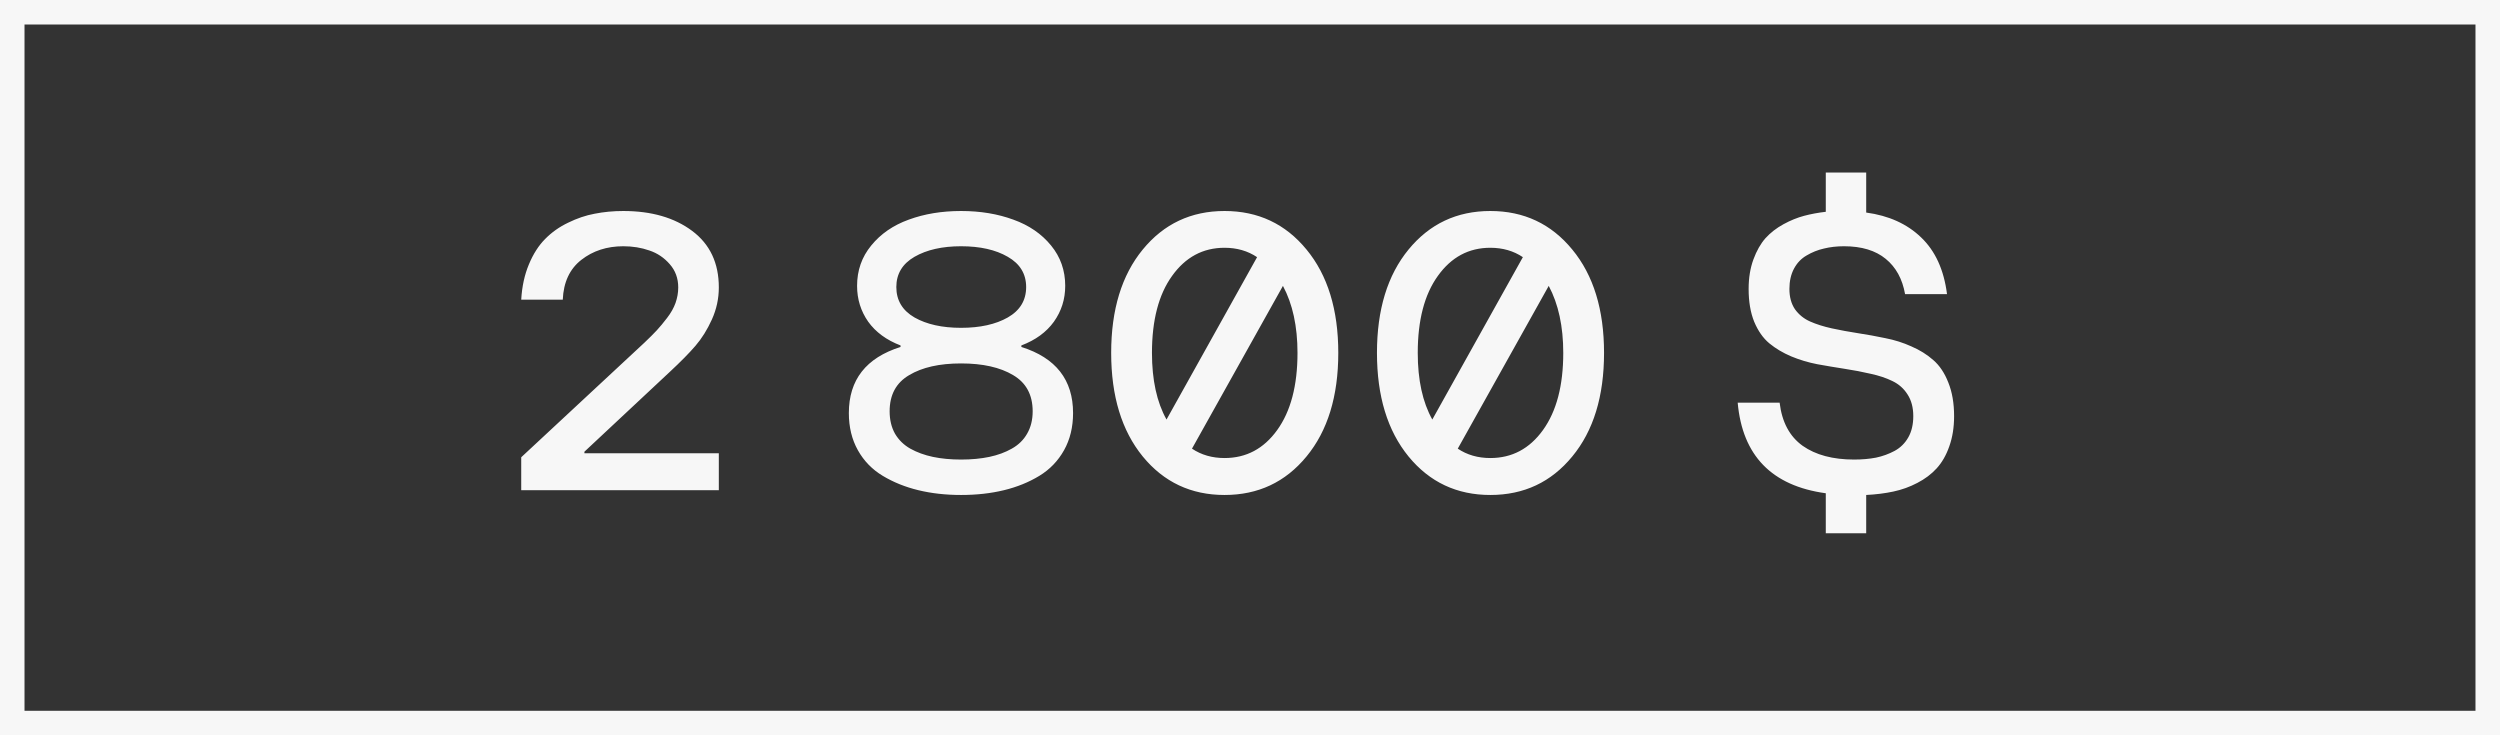
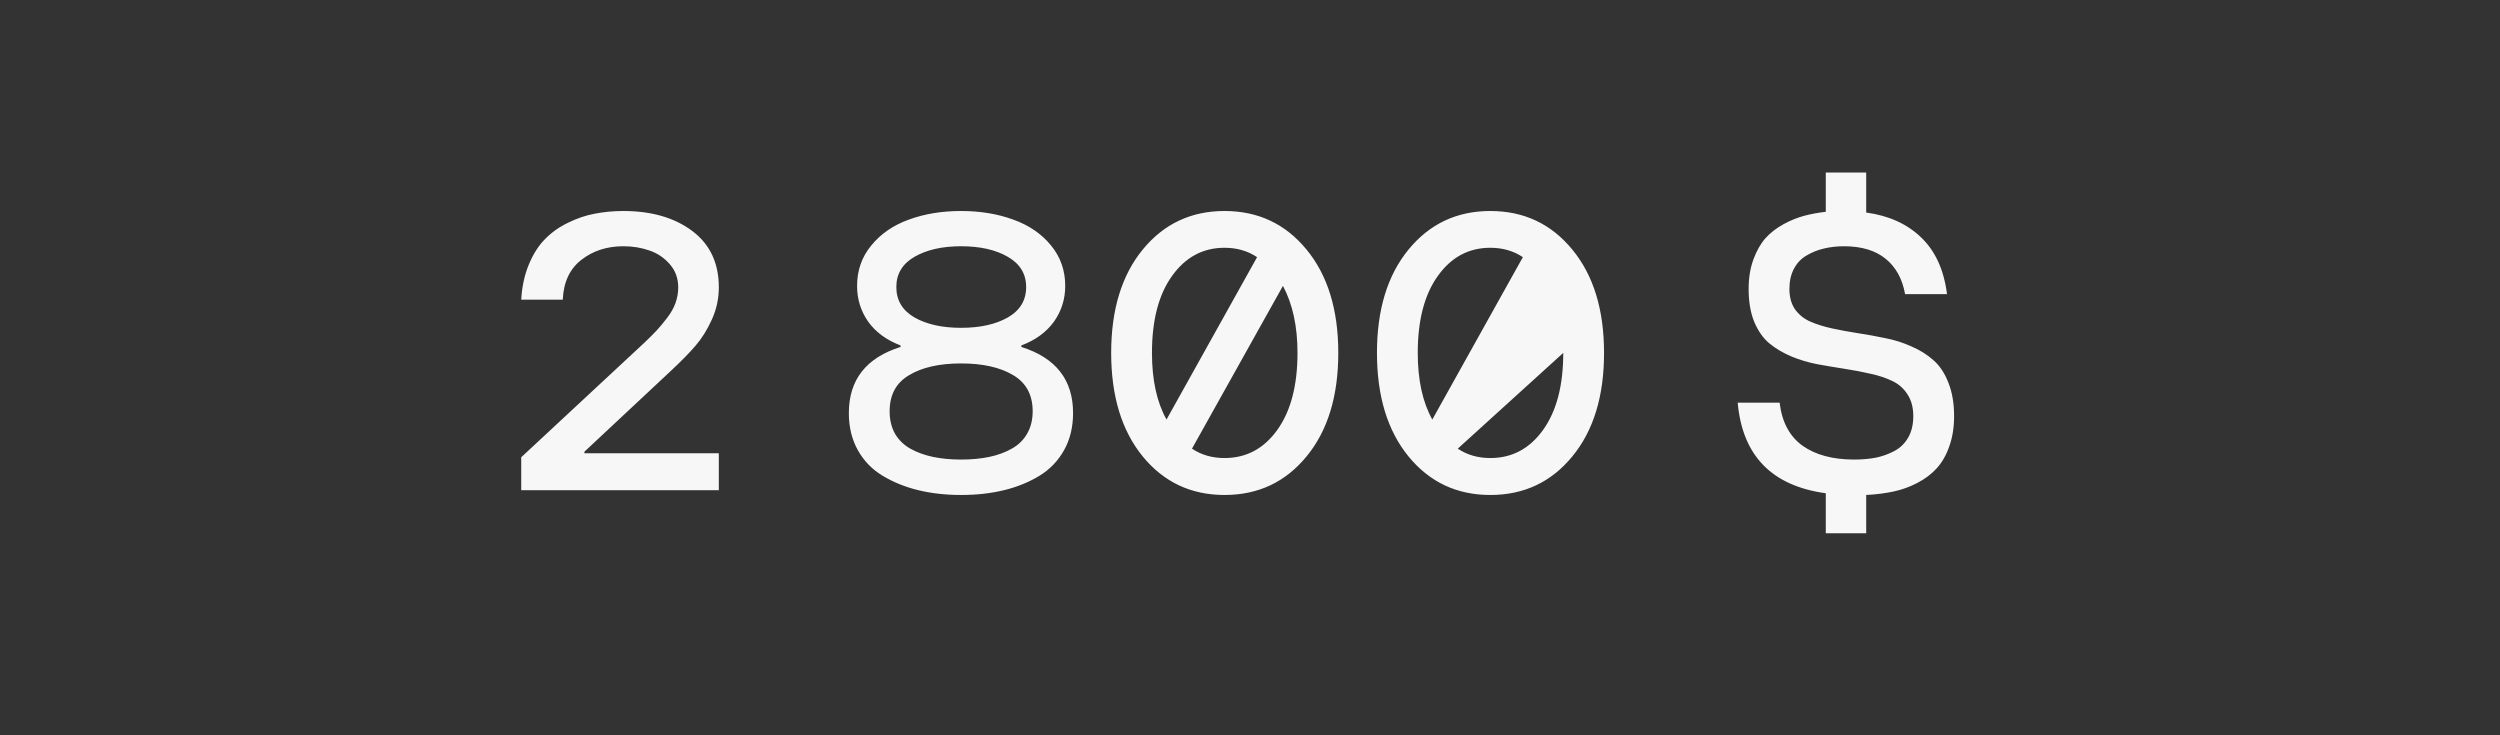
<svg xmlns="http://www.w3.org/2000/svg" width="102" height="30" viewBox="0 0 102 30" fill="none">
  <rect x="0" y="0" width="102" height="30" fill="#333333" stroke="none" />
-   <rect x="0.5" y="0.5" width="101" height="29" stroke="#F7F7F7" />
-   <path d="M21.266 20V18.656L26.289 13.984C26.497 13.787 26.667 13.617 26.797 13.477C26.927 13.336 27.068 13.167 27.219 12.969C27.375 12.766 27.49 12.562 27.562 12.359C27.635 12.151 27.672 11.94 27.672 11.727C27.672 11.357 27.557 11.042 27.328 10.781C27.099 10.516 26.82 10.328 26.492 10.219C26.164 10.104 25.81 10.047 25.43 10.047C24.763 10.047 24.193 10.232 23.719 10.602C23.245 10.971 22.992 11.513 22.961 12.227H21.266C21.297 11.69 21.401 11.211 21.578 10.789C21.755 10.362 21.977 10.016 22.242 9.75C22.508 9.479 22.82 9.258 23.18 9.086C23.539 8.909 23.901 8.786 24.266 8.719C24.635 8.646 25.023 8.609 25.43 8.609C26.581 8.609 27.518 8.88 28.242 9.422C28.966 9.964 29.328 10.732 29.328 11.727C29.328 12.18 29.234 12.615 29.047 13.031C28.859 13.448 28.635 13.807 28.375 14.109C28.12 14.406 27.771 14.76 27.328 15.172L23.844 18.43V18.492H29.328V20H21.266ZM39.211 20.195C38.586 20.195 38.005 20.13 37.469 20C36.932 19.87 36.448 19.674 36.016 19.414C35.583 19.154 35.245 18.805 35 18.367C34.755 17.93 34.633 17.424 34.633 16.852C34.633 15.497 35.336 14.599 36.742 14.156V14.094C36.169 13.875 35.729 13.552 35.422 13.125C35.12 12.693 34.969 12.206 34.969 11.664C34.969 11.034 35.161 10.484 35.547 10.016C35.932 9.542 36.443 9.19 37.078 8.961C37.714 8.727 38.425 8.609 39.211 8.609C39.997 8.609 40.708 8.727 41.344 8.961C41.984 9.19 42.497 9.542 42.883 10.016C43.268 10.484 43.461 11.034 43.461 11.664C43.461 12.206 43.307 12.693 43 13.125C42.693 13.552 42.25 13.875 41.672 14.094V14.156C43.078 14.599 43.781 15.497 43.781 16.852C43.781 17.424 43.659 17.93 43.414 18.367C43.169 18.805 42.833 19.154 42.406 19.414C41.979 19.674 41.497 19.87 40.961 20C40.425 20.13 39.841 20.195 39.211 20.195ZM36.57 11.711C36.57 12.253 36.818 12.667 37.312 12.953C37.807 13.234 38.44 13.375 39.211 13.375C39.987 13.375 40.622 13.234 41.117 12.953C41.617 12.667 41.867 12.253 41.867 11.711C41.867 11.175 41.617 10.763 41.117 10.477C40.622 10.19 39.987 10.047 39.211 10.047C38.445 10.047 37.812 10.19 37.312 10.477C36.818 10.763 36.57 11.175 36.57 11.711ZM36.297 16.781C36.297 17.13 36.37 17.435 36.516 17.695C36.667 17.951 36.875 18.154 37.141 18.305C37.411 18.456 37.719 18.568 38.062 18.641C38.406 18.713 38.789 18.75 39.211 18.75C39.638 18.75 40.023 18.713 40.367 18.641C40.711 18.568 41.016 18.456 41.281 18.305C41.552 18.154 41.76 17.951 41.906 17.695C42.057 17.435 42.133 17.13 42.133 16.781C42.133 16.109 41.867 15.617 41.336 15.305C40.805 14.987 40.096 14.828 39.211 14.828C38.331 14.828 37.625 14.987 37.094 15.305C36.562 15.617 36.297 16.109 36.297 16.781ZM49.961 20.195C48.596 20.195 47.484 19.672 46.625 18.625C45.766 17.573 45.336 16.164 45.336 14.398C45.336 12.633 45.766 11.227 46.625 10.18C47.484 9.133 48.596 8.609 49.961 8.609C51.331 8.609 52.445 9.133 53.305 10.18C54.169 11.227 54.602 12.633 54.602 14.398C54.602 16.169 54.169 17.578 53.305 18.625C52.445 19.672 51.331 20.195 49.961 20.195ZM47.594 17.117L51.289 10.492C50.909 10.237 50.466 10.109 49.961 10.109C49.081 10.109 48.367 10.492 47.82 11.258C47.273 12.018 47 13.065 47 14.398C47 15.503 47.198 16.409 47.594 17.117ZM49.961 18.688C50.846 18.688 51.562 18.307 52.109 17.547C52.661 16.781 52.938 15.732 52.938 14.398C52.938 13.315 52.74 12.404 52.344 11.664L48.633 18.305C49.013 18.56 49.456 18.688 49.961 18.688ZM60.805 20.195C59.44 20.195 58.328 19.672 57.469 18.625C56.609 17.573 56.18 16.164 56.18 14.398C56.18 12.633 56.609 11.227 57.469 10.18C58.328 9.133 59.44 8.609 60.805 8.609C62.175 8.609 63.289 9.133 64.148 10.18C65.013 11.227 65.445 12.633 65.445 14.398C65.445 16.169 65.013 17.578 64.148 18.625C63.289 19.672 62.175 20.195 60.805 20.195ZM58.438 17.117L62.133 10.492C61.753 10.237 61.31 10.109 60.805 10.109C59.925 10.109 59.211 10.492 58.664 11.258C58.117 12.018 57.844 13.065 57.844 14.398C57.844 15.503 58.042 16.409 58.438 17.117ZM60.805 18.688C61.69 18.688 62.406 18.307 62.953 17.547C63.505 16.781 63.781 15.732 63.781 14.398C63.781 13.315 63.583 12.404 63.188 11.664L59.477 18.305C59.857 18.56 60.3 18.688 60.805 18.688ZM74.492 8.641V7.039H76.141V8.672C77.062 8.797 77.81 9.135 78.383 9.688C78.961 10.24 79.312 11.01 79.438 12H77.727C77.617 11.38 77.354 10.901 76.938 10.562C76.521 10.219 75.953 10.047 75.234 10.047C74.943 10.047 74.669 10.078 74.414 10.141C74.164 10.198 73.93 10.292 73.711 10.422C73.492 10.547 73.32 10.727 73.195 10.961C73.07 11.195 73.008 11.471 73.008 11.789C73.008 12.117 73.083 12.393 73.234 12.617C73.391 12.836 73.596 13.003 73.852 13.117C74.112 13.232 74.409 13.325 74.742 13.398C75.081 13.471 75.435 13.537 75.805 13.594C76.18 13.651 76.552 13.719 76.922 13.797C77.297 13.87 77.651 13.982 77.984 14.133C78.323 14.279 78.62 14.463 78.875 14.688C79.135 14.912 79.341 15.219 79.492 15.609C79.648 15.995 79.727 16.451 79.727 16.977C79.727 17.435 79.662 17.846 79.531 18.211C79.406 18.57 79.234 18.87 79.016 19.109C78.802 19.344 78.539 19.542 78.227 19.703C77.919 19.865 77.594 19.982 77.25 20.055C76.912 20.128 76.542 20.174 76.141 20.195V21.758H74.492V20.125C72.289 19.823 71.091 18.591 70.898 16.43H72.609C72.703 17.221 73.016 17.807 73.547 18.188C74.078 18.562 74.779 18.75 75.648 18.75C75.971 18.75 76.268 18.724 76.539 18.672C76.81 18.615 77.062 18.523 77.297 18.398C77.537 18.268 77.724 18.083 77.859 17.844C77.995 17.604 78.062 17.315 78.062 16.977C78.062 16.628 77.984 16.333 77.828 16.094C77.677 15.854 77.471 15.672 77.211 15.547C76.956 15.422 76.659 15.323 76.32 15.25C75.987 15.172 75.633 15.104 75.258 15.047C74.888 14.99 74.516 14.927 74.141 14.859C73.771 14.787 73.417 14.68 73.078 14.539C72.745 14.398 72.448 14.221 72.188 14.008C71.932 13.794 71.727 13.5 71.57 13.125C71.419 12.75 71.344 12.305 71.344 11.789C71.344 11.341 71.409 10.94 71.539 10.586C71.669 10.232 71.833 9.943 72.031 9.719C72.234 9.495 72.479 9.305 72.766 9.148C73.052 8.992 73.333 8.878 73.609 8.805C73.885 8.732 74.18 8.677 74.492 8.641Z" fill="#F7F7F7" />
+   <path d="M21.266 20V18.656L26.289 13.984C26.497 13.787 26.667 13.617 26.797 13.477C26.927 13.336 27.068 13.167 27.219 12.969C27.375 12.766 27.49 12.562 27.562 12.359C27.635 12.151 27.672 11.94 27.672 11.727C27.672 11.357 27.557 11.042 27.328 10.781C27.099 10.516 26.82 10.328 26.492 10.219C26.164 10.104 25.81 10.047 25.43 10.047C24.763 10.047 24.193 10.232 23.719 10.602C23.245 10.971 22.992 11.513 22.961 12.227H21.266C21.297 11.69 21.401 11.211 21.578 10.789C21.755 10.362 21.977 10.016 22.242 9.75C22.508 9.479 22.82 9.258 23.18 9.086C23.539 8.909 23.901 8.786 24.266 8.719C24.635 8.646 25.023 8.609 25.43 8.609C26.581 8.609 27.518 8.88 28.242 9.422C28.966 9.964 29.328 10.732 29.328 11.727C29.328 12.18 29.234 12.615 29.047 13.031C28.859 13.448 28.635 13.807 28.375 14.109C28.12 14.406 27.771 14.76 27.328 15.172L23.844 18.43V18.492H29.328V20H21.266ZM39.211 20.195C38.586 20.195 38.005 20.13 37.469 20C36.932 19.87 36.448 19.674 36.016 19.414C35.583 19.154 35.245 18.805 35 18.367C34.755 17.93 34.633 17.424 34.633 16.852C34.633 15.497 35.336 14.599 36.742 14.156V14.094C36.169 13.875 35.729 13.552 35.422 13.125C35.12 12.693 34.969 12.206 34.969 11.664C34.969 11.034 35.161 10.484 35.547 10.016C35.932 9.542 36.443 9.19 37.078 8.961C37.714 8.727 38.425 8.609 39.211 8.609C39.997 8.609 40.708 8.727 41.344 8.961C41.984 9.19 42.497 9.542 42.883 10.016C43.268 10.484 43.461 11.034 43.461 11.664C43.461 12.206 43.307 12.693 43 13.125C42.693 13.552 42.25 13.875 41.672 14.094V14.156C43.078 14.599 43.781 15.497 43.781 16.852C43.781 17.424 43.659 17.93 43.414 18.367C43.169 18.805 42.833 19.154 42.406 19.414C41.979 19.674 41.497 19.87 40.961 20C40.425 20.13 39.841 20.195 39.211 20.195ZM36.57 11.711C36.57 12.253 36.818 12.667 37.312 12.953C37.807 13.234 38.44 13.375 39.211 13.375C39.987 13.375 40.622 13.234 41.117 12.953C41.617 12.667 41.867 12.253 41.867 11.711C41.867 11.175 41.617 10.763 41.117 10.477C40.622 10.19 39.987 10.047 39.211 10.047C38.445 10.047 37.812 10.19 37.312 10.477C36.818 10.763 36.57 11.175 36.57 11.711ZM36.297 16.781C36.297 17.13 36.37 17.435 36.516 17.695C36.667 17.951 36.875 18.154 37.141 18.305C37.411 18.456 37.719 18.568 38.062 18.641C38.406 18.713 38.789 18.75 39.211 18.75C39.638 18.75 40.023 18.713 40.367 18.641C40.711 18.568 41.016 18.456 41.281 18.305C41.552 18.154 41.76 17.951 41.906 17.695C42.057 17.435 42.133 17.13 42.133 16.781C42.133 16.109 41.867 15.617 41.336 15.305C40.805 14.987 40.096 14.828 39.211 14.828C38.331 14.828 37.625 14.987 37.094 15.305C36.562 15.617 36.297 16.109 36.297 16.781ZM49.961 20.195C48.596 20.195 47.484 19.672 46.625 18.625C45.766 17.573 45.336 16.164 45.336 14.398C45.336 12.633 45.766 11.227 46.625 10.18C47.484 9.133 48.596 8.609 49.961 8.609C51.331 8.609 52.445 9.133 53.305 10.18C54.169 11.227 54.602 12.633 54.602 14.398C54.602 16.169 54.169 17.578 53.305 18.625C52.445 19.672 51.331 20.195 49.961 20.195ZM47.594 17.117L51.289 10.492C50.909 10.237 50.466 10.109 49.961 10.109C49.081 10.109 48.367 10.492 47.82 11.258C47.273 12.018 47 13.065 47 14.398C47 15.503 47.198 16.409 47.594 17.117ZM49.961 18.688C50.846 18.688 51.562 18.307 52.109 17.547C52.661 16.781 52.938 15.732 52.938 14.398C52.938 13.315 52.74 12.404 52.344 11.664L48.633 18.305C49.013 18.56 49.456 18.688 49.961 18.688ZM60.805 20.195C59.44 20.195 58.328 19.672 57.469 18.625C56.609 17.573 56.18 16.164 56.18 14.398C56.18 12.633 56.609 11.227 57.469 10.18C58.328 9.133 59.44 8.609 60.805 8.609C62.175 8.609 63.289 9.133 64.148 10.18C65.013 11.227 65.445 12.633 65.445 14.398C65.445 16.169 65.013 17.578 64.148 18.625C63.289 19.672 62.175 20.195 60.805 20.195ZM58.438 17.117L62.133 10.492C61.753 10.237 61.31 10.109 60.805 10.109C59.925 10.109 59.211 10.492 58.664 11.258C58.117 12.018 57.844 13.065 57.844 14.398C57.844 15.503 58.042 16.409 58.438 17.117ZM60.805 18.688C61.69 18.688 62.406 18.307 62.953 17.547C63.505 16.781 63.781 15.732 63.781 14.398L59.477 18.305C59.857 18.56 60.3 18.688 60.805 18.688ZM74.492 8.641V7.039H76.141V8.672C77.062 8.797 77.81 9.135 78.383 9.688C78.961 10.24 79.312 11.01 79.438 12H77.727C77.617 11.38 77.354 10.901 76.938 10.562C76.521 10.219 75.953 10.047 75.234 10.047C74.943 10.047 74.669 10.078 74.414 10.141C74.164 10.198 73.93 10.292 73.711 10.422C73.492 10.547 73.32 10.727 73.195 10.961C73.07 11.195 73.008 11.471 73.008 11.789C73.008 12.117 73.083 12.393 73.234 12.617C73.391 12.836 73.596 13.003 73.852 13.117C74.112 13.232 74.409 13.325 74.742 13.398C75.081 13.471 75.435 13.537 75.805 13.594C76.18 13.651 76.552 13.719 76.922 13.797C77.297 13.87 77.651 13.982 77.984 14.133C78.323 14.279 78.62 14.463 78.875 14.688C79.135 14.912 79.341 15.219 79.492 15.609C79.648 15.995 79.727 16.451 79.727 16.977C79.727 17.435 79.662 17.846 79.531 18.211C79.406 18.57 79.234 18.87 79.016 19.109C78.802 19.344 78.539 19.542 78.227 19.703C77.919 19.865 77.594 19.982 77.25 20.055C76.912 20.128 76.542 20.174 76.141 20.195V21.758H74.492V20.125C72.289 19.823 71.091 18.591 70.898 16.43H72.609C72.703 17.221 73.016 17.807 73.547 18.188C74.078 18.562 74.779 18.75 75.648 18.75C75.971 18.75 76.268 18.724 76.539 18.672C76.81 18.615 77.062 18.523 77.297 18.398C77.537 18.268 77.724 18.083 77.859 17.844C77.995 17.604 78.062 17.315 78.062 16.977C78.062 16.628 77.984 16.333 77.828 16.094C77.677 15.854 77.471 15.672 77.211 15.547C76.956 15.422 76.659 15.323 76.32 15.25C75.987 15.172 75.633 15.104 75.258 15.047C74.888 14.99 74.516 14.927 74.141 14.859C73.771 14.787 73.417 14.68 73.078 14.539C72.745 14.398 72.448 14.221 72.188 14.008C71.932 13.794 71.727 13.5 71.57 13.125C71.419 12.75 71.344 12.305 71.344 11.789C71.344 11.341 71.409 10.94 71.539 10.586C71.669 10.232 71.833 9.943 72.031 9.719C72.234 9.495 72.479 9.305 72.766 9.148C73.052 8.992 73.333 8.878 73.609 8.805C73.885 8.732 74.18 8.677 74.492 8.641Z" fill="#F7F7F7" />
</svg>